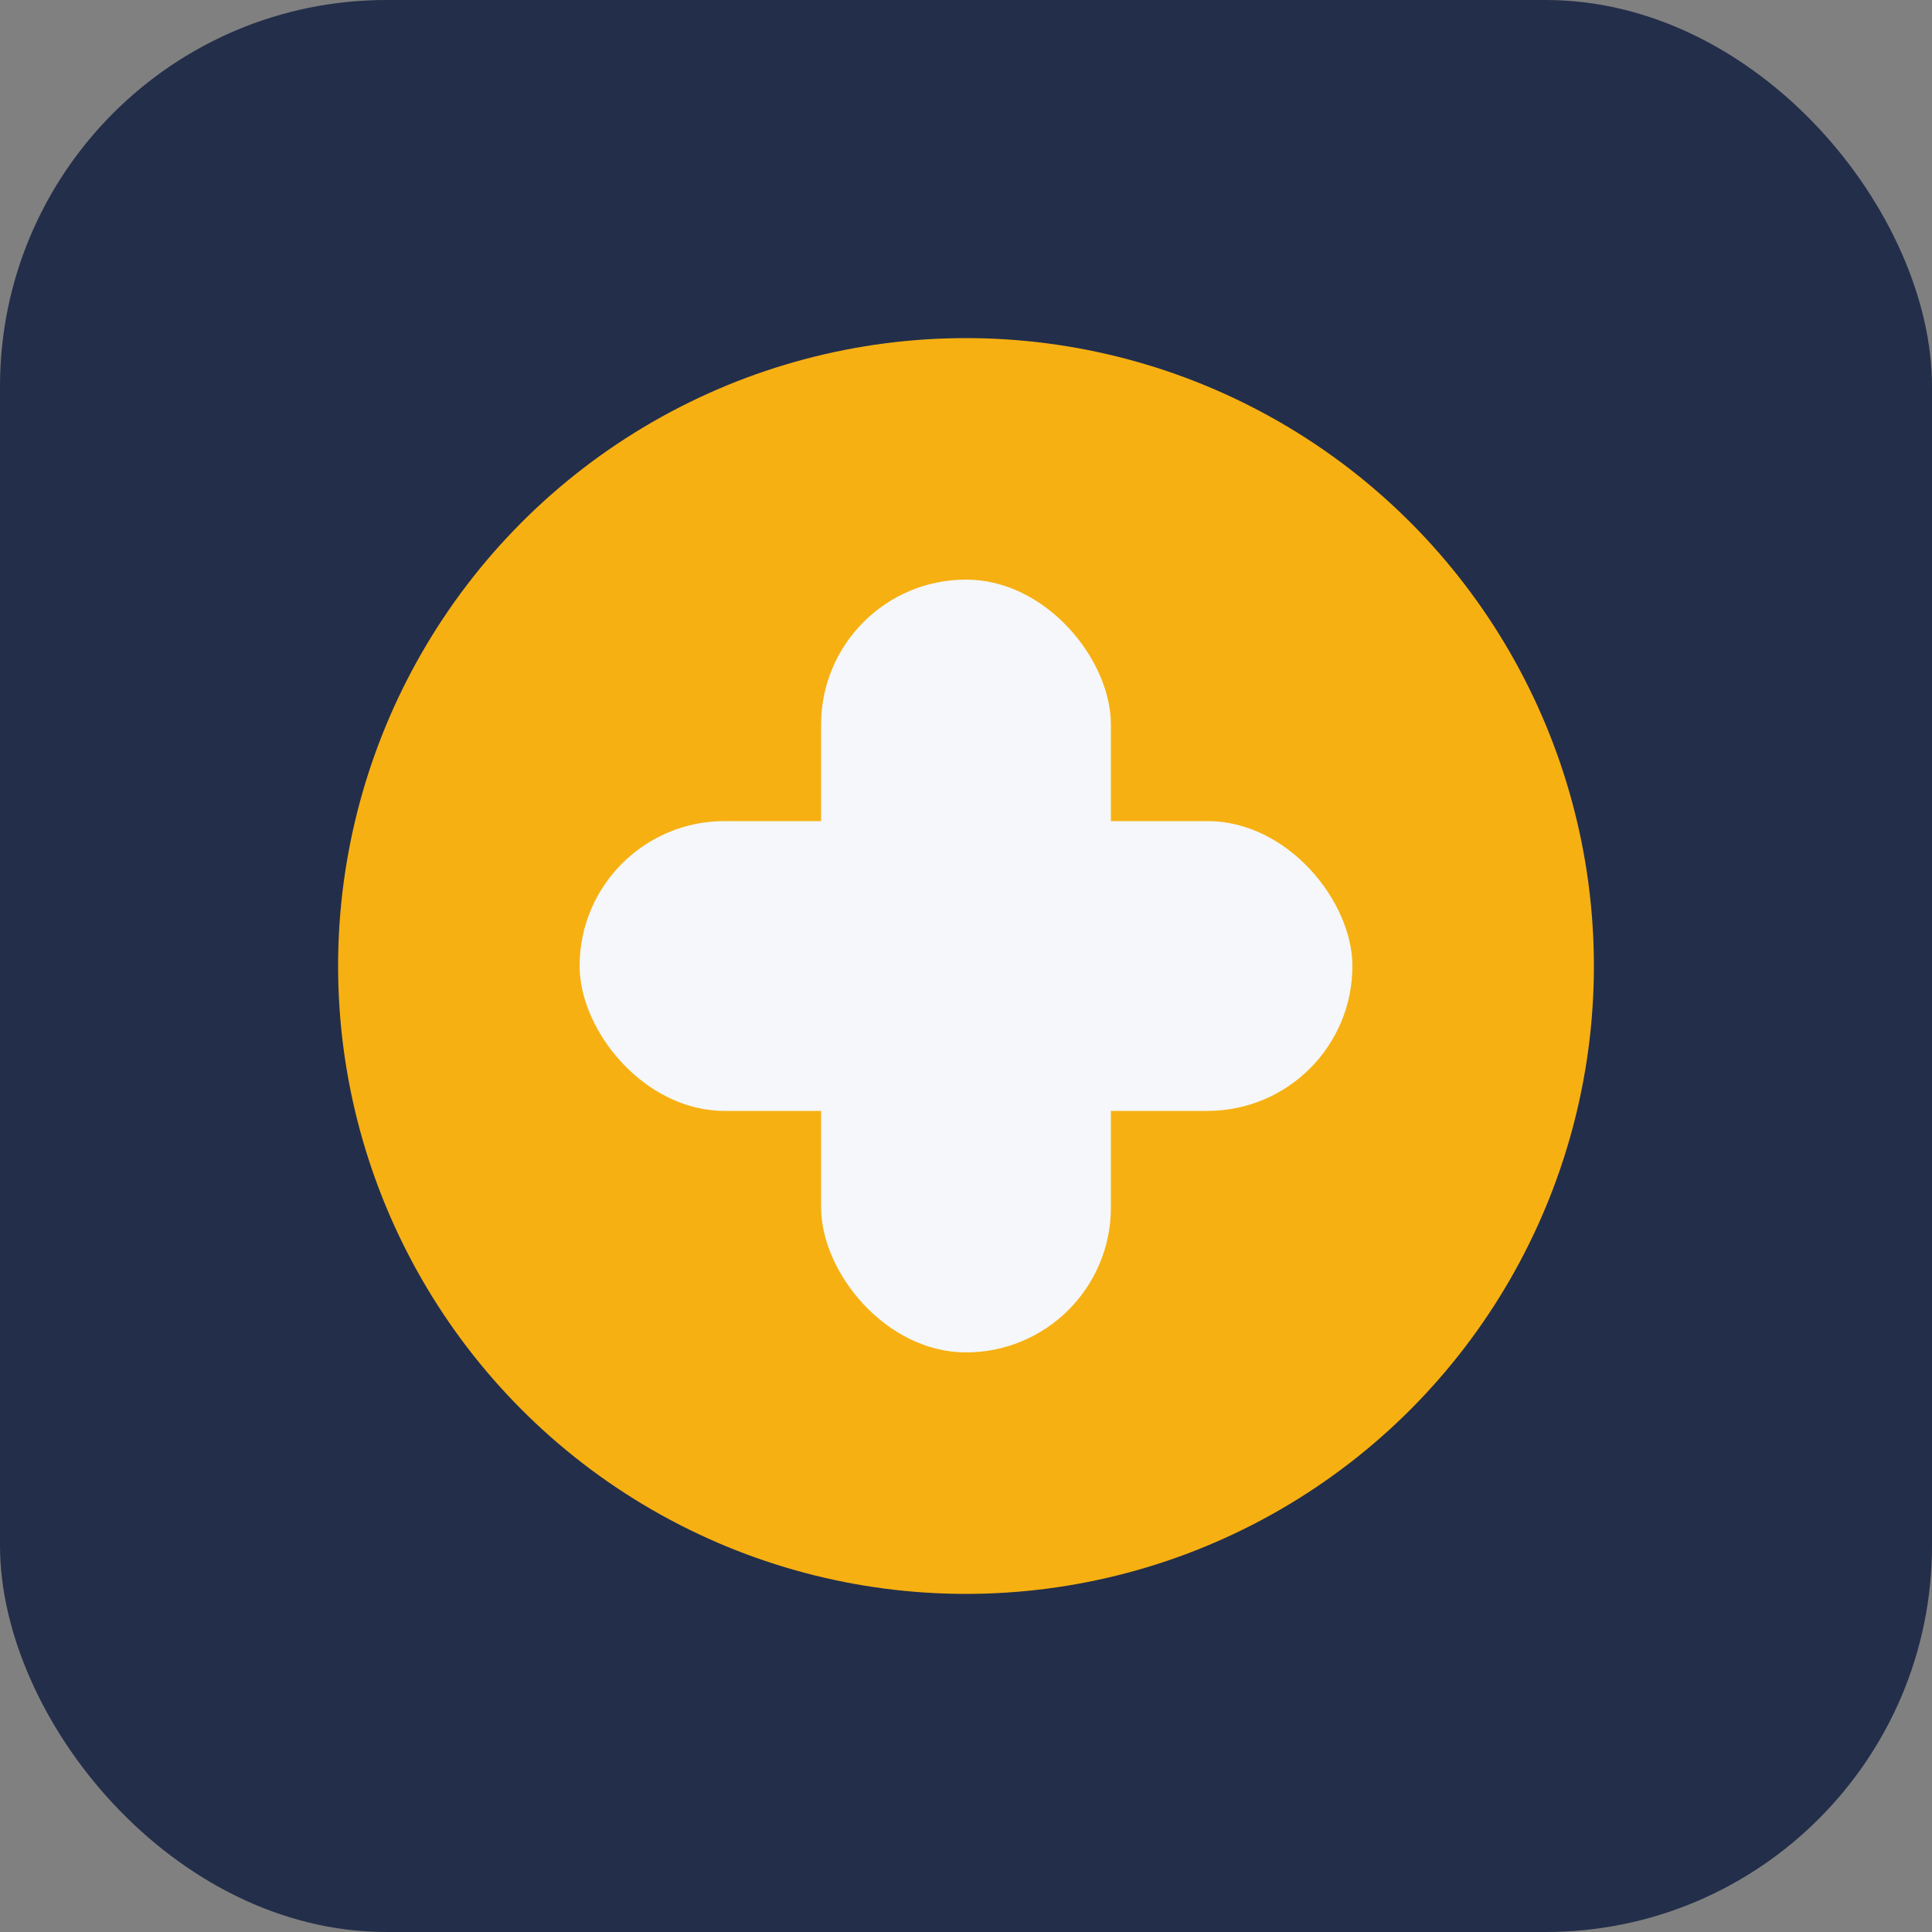
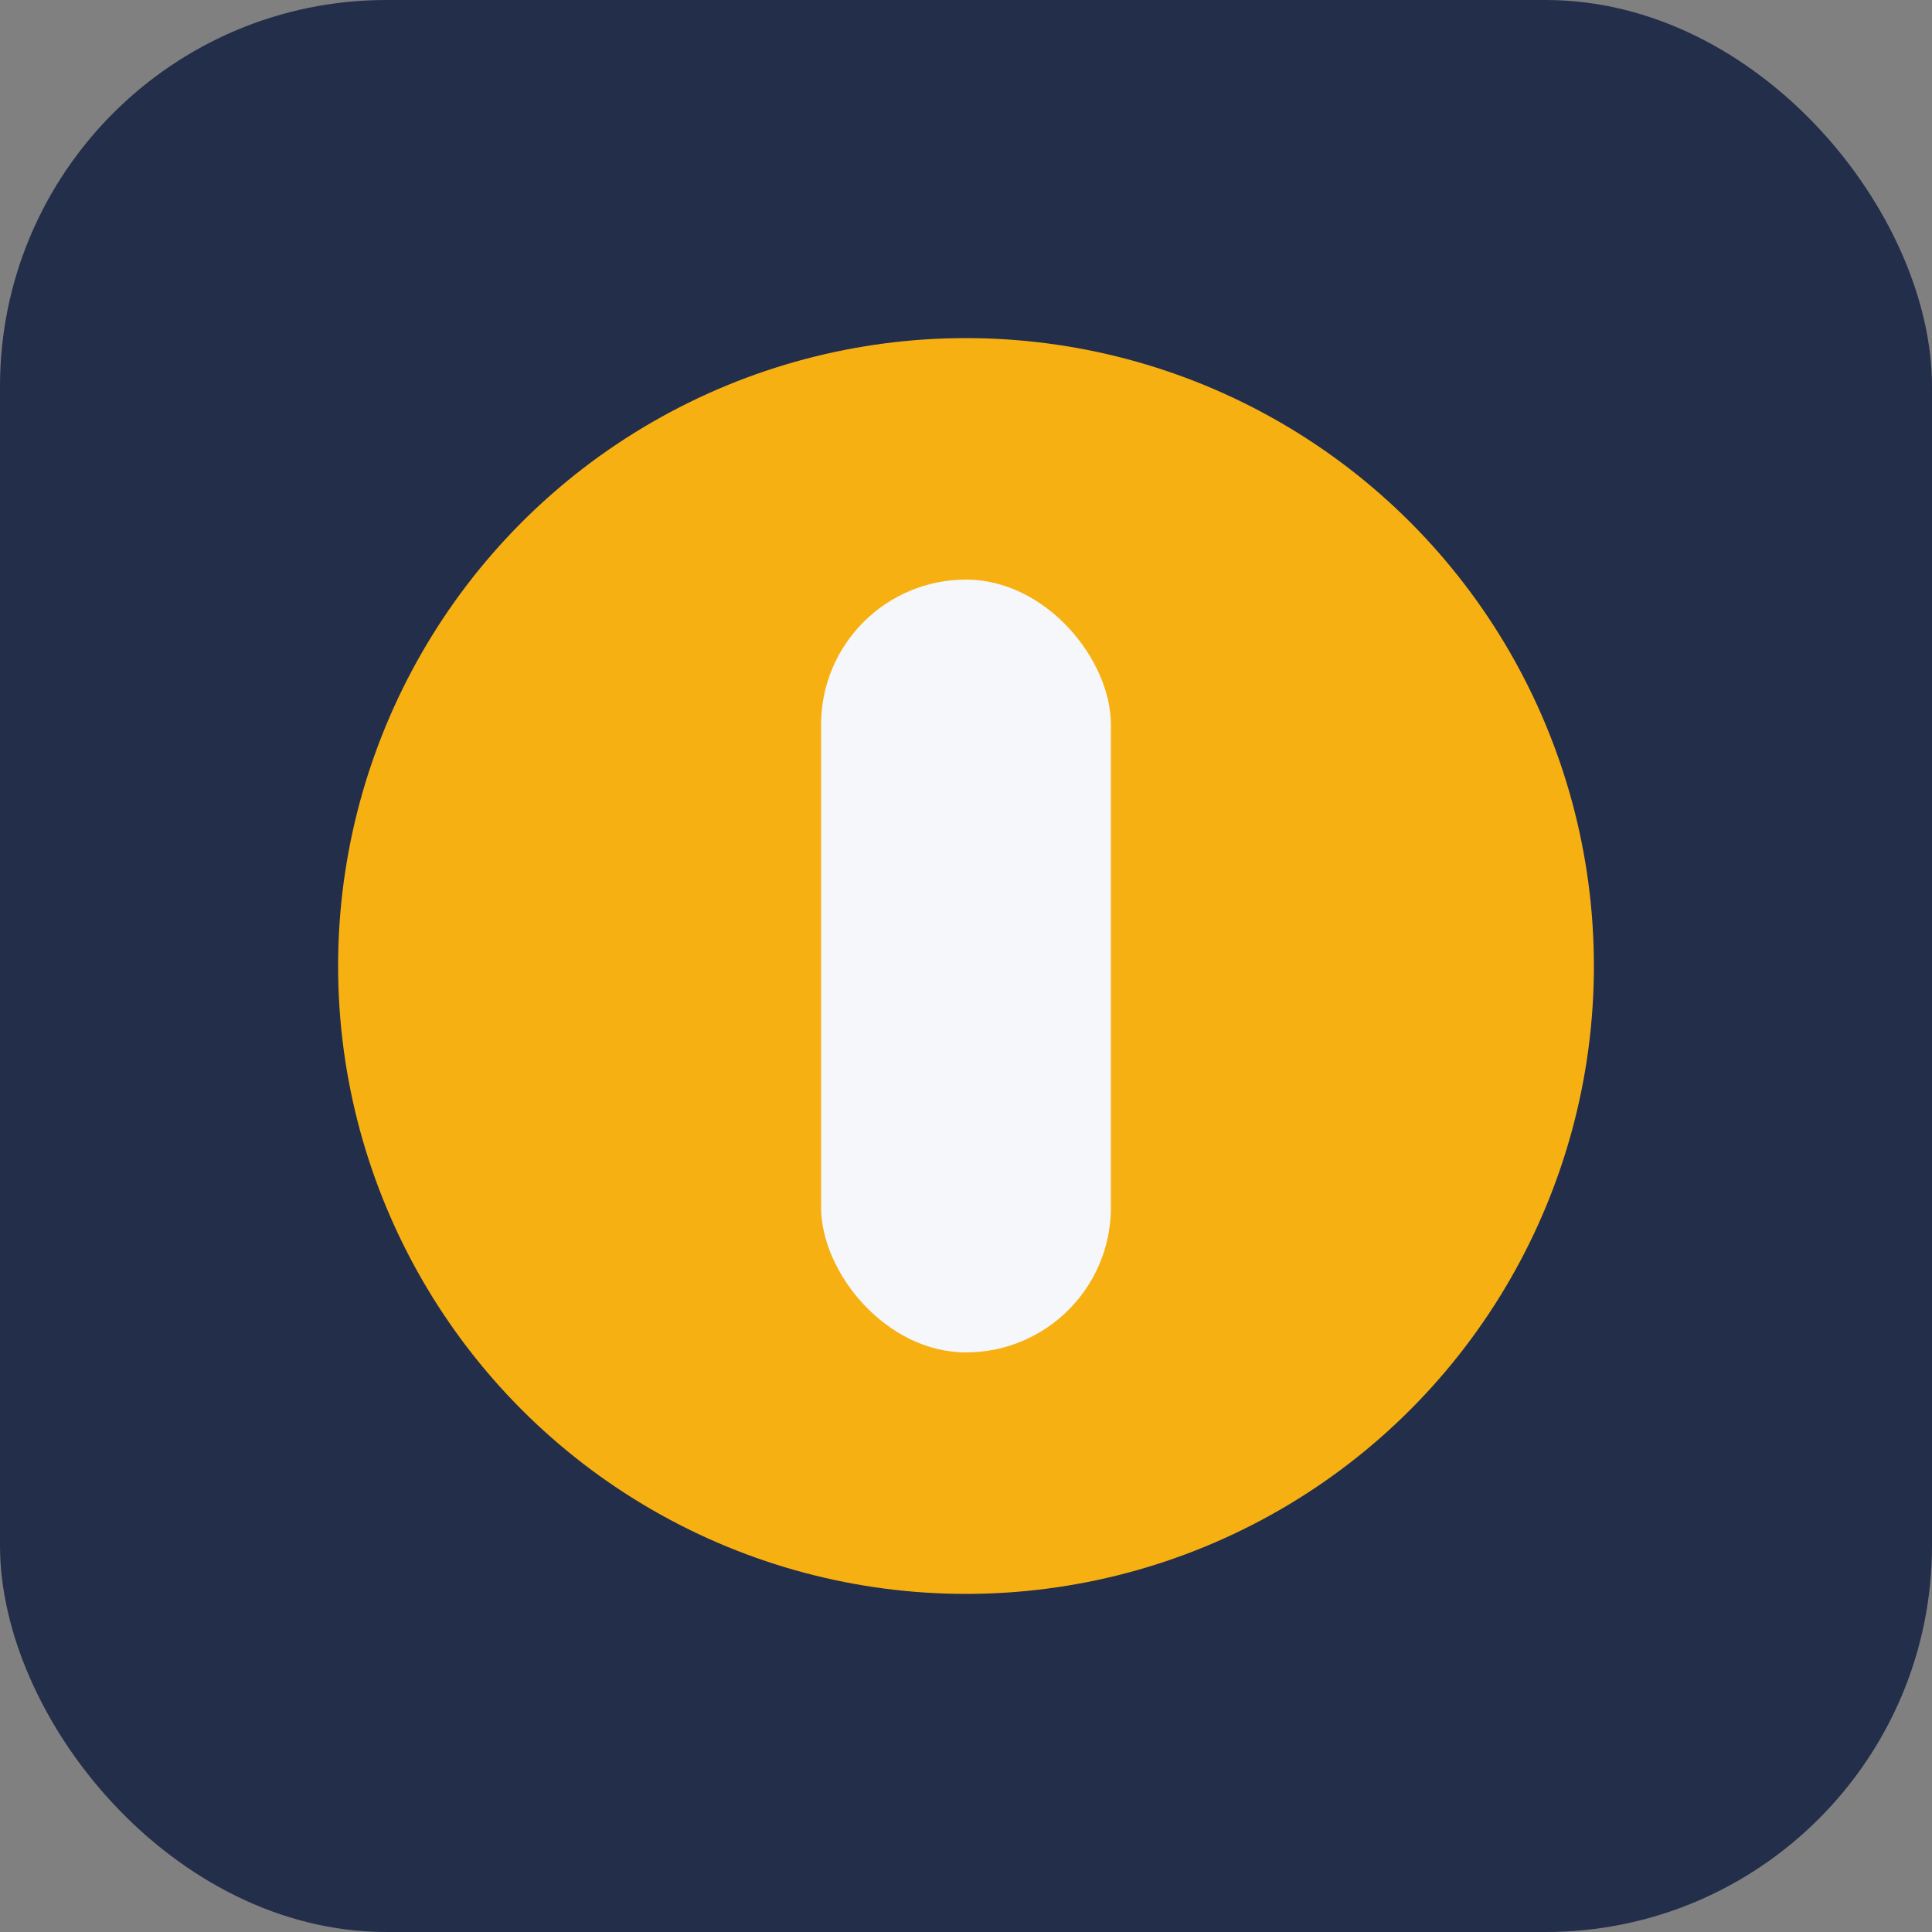
<svg xmlns="http://www.w3.org/2000/svg" width="40" height="40" viewBox="0 0 40 40">
  <rect x="0" y="0" width="40" height="40" fill="#808080" stroke="none" />
  <rect width="40" height="40" rx="8" fill="#232E4A" />
  <circle cx="20" cy="20" r="13" fill="#F7B012" />
  <rect x="17" y="12" width="6" height="16" rx="3" fill="#F5F7FA" />
-   <rect x="12" y="17" width="16" height="6" rx="3" fill="#F5F7FA" />
</svg>